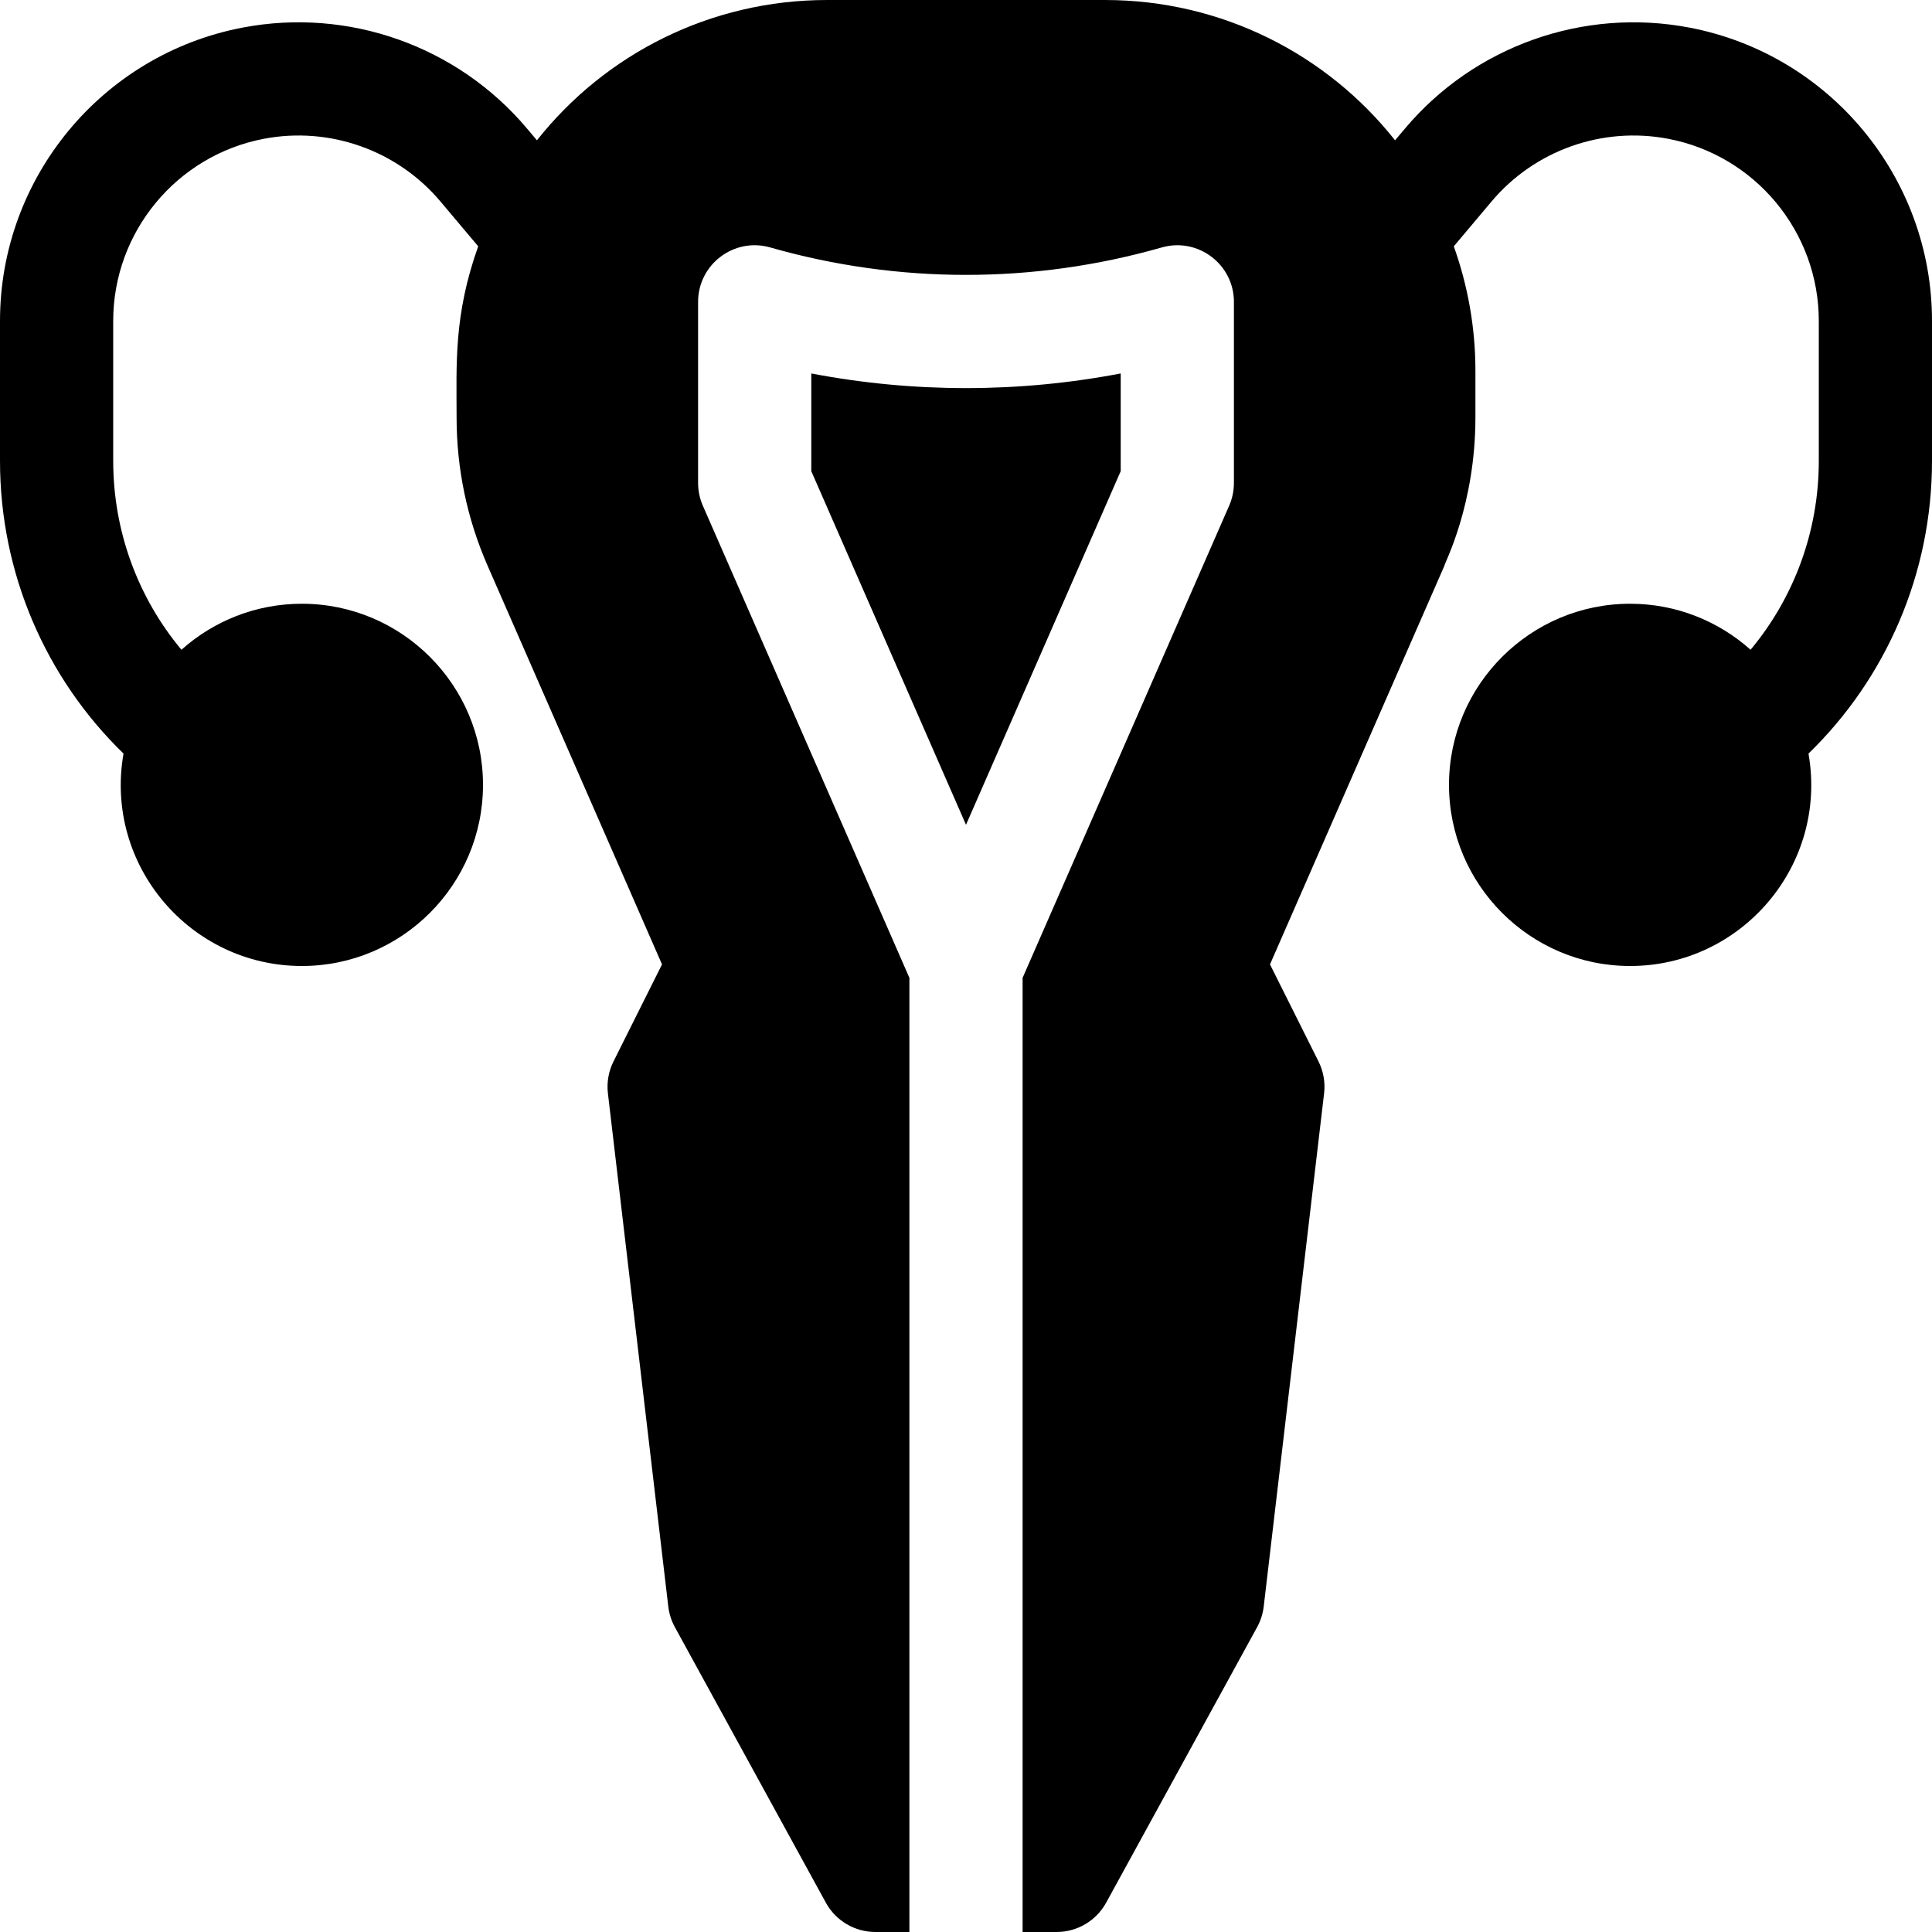
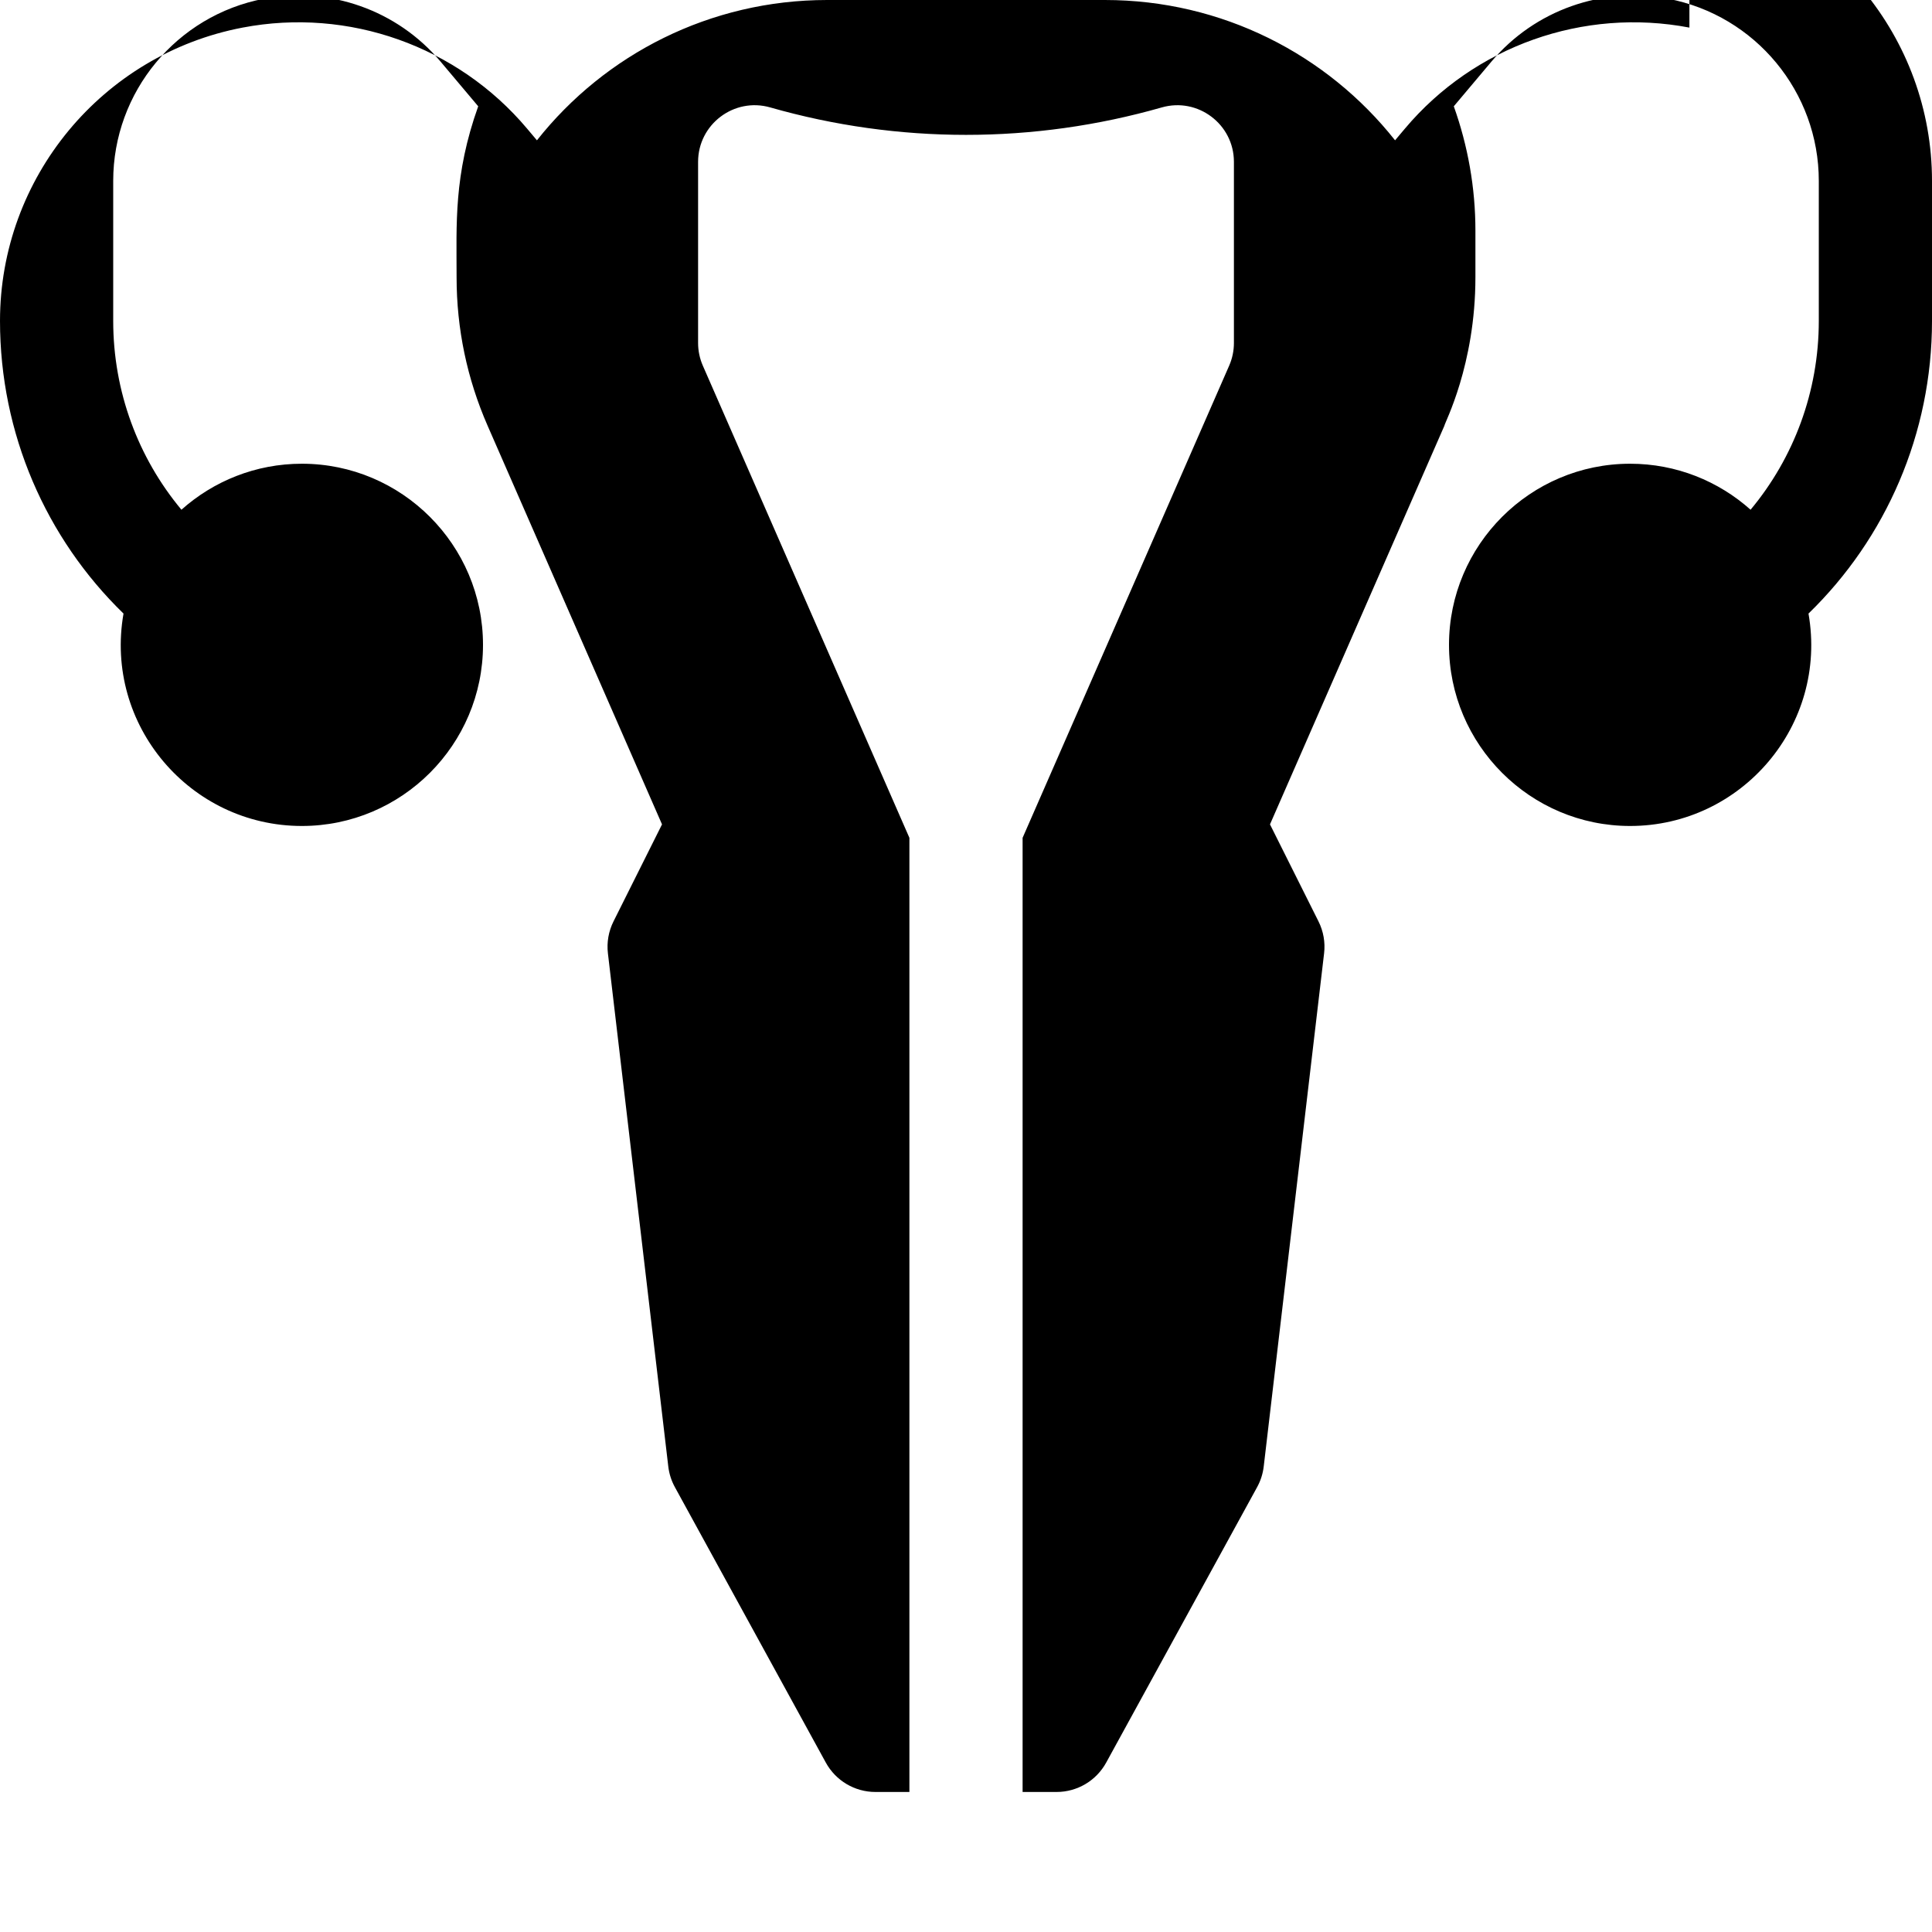
<svg xmlns="http://www.w3.org/2000/svg" id="Capa_1" enable-background="new 0 0 512 512" height="512" viewBox="0 0 512 512" width="512">
  <g>
-     <path d="m447.711 7.314c-28.082-5.362-56.967 4.888-75.381 26.756l-2.624 3.116c-18.03-22.788-45.893-37.186-76.908-37.186h-73.596c-30.972 0-58.853 14.365-76.909 37.186l-2.624-3.115c-18.413-21.868-47.298-32.125-75.38-26.757-37.252 7.116-64.289 39.807-64.289 77.732v37.107c0 29.85 12.169 57.59 32.731 77.556-5.174 29.581 17.712 56.291 47.269 56.291 26.467 0 48-21.532 48-48s-21.533-48-48-48c-12.246 0-23.43 4.616-31.919 12.191-11.461-13.748-18.081-31.319-18.081-50.038v-37.107c0-23.548 16.788-43.847 39.918-48.265 17.436-3.329 35.371 3.035 46.805 16.613l10.007 11.884c-6.533 18.293-5.73 31.216-5.73 45.317 0 13.63 2.77 26.873 8.233 39.362l46.208 105.618-12.857 25.716c-1.309 2.615-1.823 5.557-1.481 8.461l16 136c.226 1.913.817 3.766 1.743 5.455l40 73c2.633 4.806 7.675 7.793 13.154 7.793h9v-252.862l-54.742-125.125c-.83-1.896-1.258-3.943-1.258-6.013v-48c0-9.945 9.535-17.168 19.121-14.423 33.939 9.697 69.818 9.697 103.758 0 9.558-2.739 19.121 4.454 19.121 14.423v48c0 2.069-.428 4.116-1.258 6.013l-54.742 125.125v252.862h9c5.479 0 10.521-2.987 13.154-7.792l40-73c.926-1.689 1.518-3.542 1.743-5.455l16-136c.342-2.904-.173-5.846-1.481-8.461l-12.857-25.716 46.208-105.618c0-.674 8.233-16.025 8.233-39.362v-12.394c0-11.337-1.994-22.464-5.73-32.924l10.007-11.884c11.435-13.577 29.37-19.942 46.805-16.613 23.13 4.418 39.918 24.717 39.918 48.265v37.107c0 18.719-6.62 36.29-18.081 50.038-8.489-7.575-19.673-12.191-31.919-12.191-26.467 0-48 21.532-48 48s21.533 48 48 48c29.557 0 52.443-26.709 47.269-56.291 20.562-19.966 32.731-47.706 32.731-77.556v-37.107c0-37.925-27.037-70.616-64.289-77.732z" />
-     <path d="m297 98.971c-27.102 5.174-54.898 5.174-82 0v25.892l41 93.714 41-93.714z" />
+     <path d="m447.711 7.314c-28.082-5.362-56.967 4.888-75.381 26.756l-2.624 3.116c-18.03-22.788-45.893-37.186-76.908-37.186h-73.596c-30.972 0-58.853 14.365-76.909 37.186l-2.624-3.115c-18.413-21.868-47.298-32.125-75.38-26.757-37.252 7.116-64.289 39.807-64.289 77.732c0 29.85 12.169 57.59 32.731 77.556-5.174 29.581 17.712 56.291 47.269 56.291 26.467 0 48-21.532 48-48s-21.533-48-48-48c-12.246 0-23.43 4.616-31.919 12.191-11.461-13.748-18.081-31.319-18.081-50.038v-37.107c0-23.548 16.788-43.847 39.918-48.265 17.436-3.329 35.371 3.035 46.805 16.613l10.007 11.884c-6.533 18.293-5.73 31.216-5.73 45.317 0 13.63 2.77 26.873 8.233 39.362l46.208 105.618-12.857 25.716c-1.309 2.615-1.823 5.557-1.481 8.461l16 136c.226 1.913.817 3.766 1.743 5.455l40 73c2.633 4.806 7.675 7.793 13.154 7.793h9v-252.862l-54.742-125.125c-.83-1.896-1.258-3.943-1.258-6.013v-48c0-9.945 9.535-17.168 19.121-14.423 33.939 9.697 69.818 9.697 103.758 0 9.558-2.739 19.121 4.454 19.121 14.423v48c0 2.069-.428 4.116-1.258 6.013l-54.742 125.125v252.862h9c5.479 0 10.521-2.987 13.154-7.792l40-73c.926-1.689 1.518-3.542 1.743-5.455l16-136c.342-2.904-.173-5.846-1.481-8.461l-12.857-25.716 46.208-105.618c0-.674 8.233-16.025 8.233-39.362v-12.394c0-11.337-1.994-22.464-5.73-32.924l10.007-11.884c11.435-13.577 29.37-19.942 46.805-16.613 23.13 4.418 39.918 24.717 39.918 48.265v37.107c0 18.719-6.62 36.29-18.081 50.038-8.489-7.575-19.673-12.191-31.919-12.191-26.467 0-48 21.532-48 48s21.533 48 48 48c29.557 0 52.443-26.709 47.269-56.291 20.562-19.966 32.731-47.706 32.731-77.556v-37.107c0-37.925-27.037-70.616-64.289-77.732z" />
  </g>
</svg>